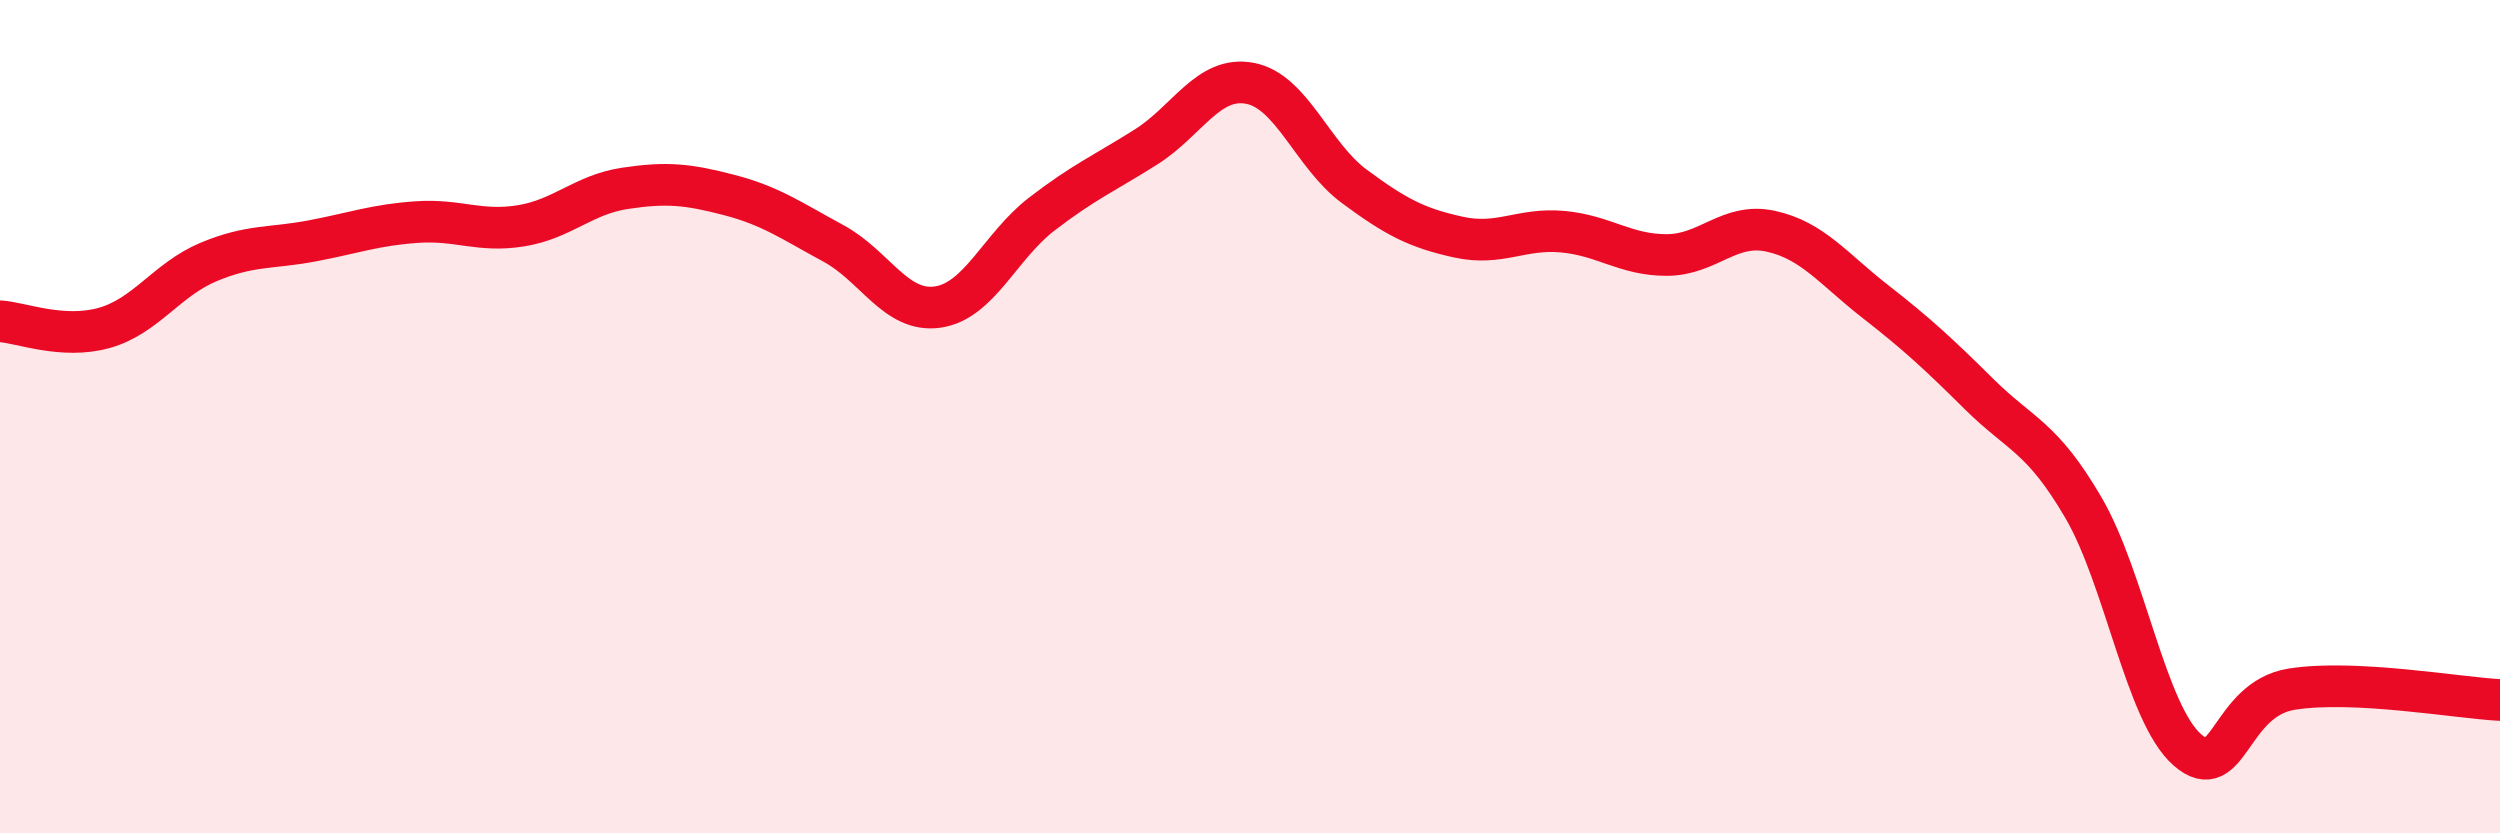
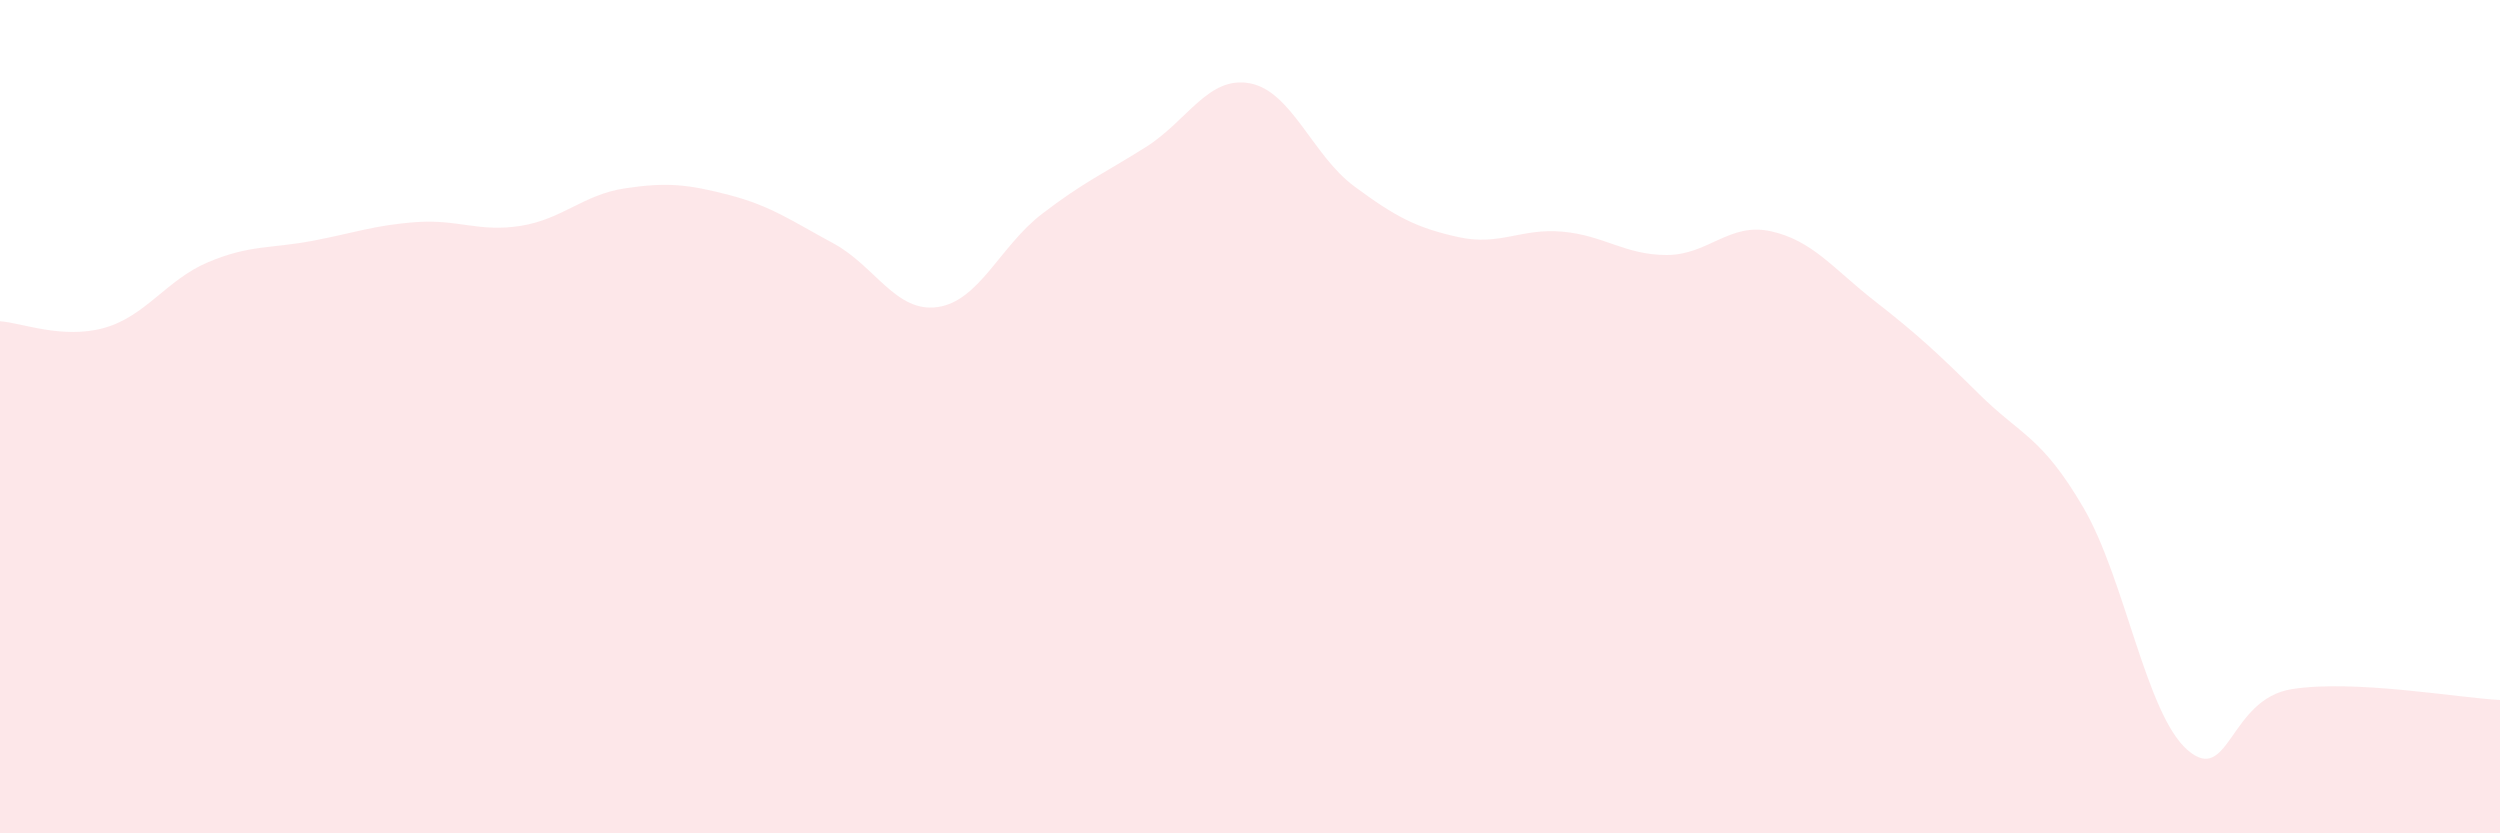
<svg xmlns="http://www.w3.org/2000/svg" width="60" height="20" viewBox="0 0 60 20">
  <path d="M 0,7.71 C 0.5,7.74 1.5,8.15 2.5,7.87 C 3.5,7.59 4,6.71 5,6.29 C 6,5.87 6.5,5.97 7.5,5.78 C 8.5,5.59 9,5.4 10,5.33 C 11,5.26 11.5,5.58 12.5,5.42 C 13.5,5.26 14,4.67 15,4.52 C 16,4.37 16.5,4.42 17.5,4.68 C 18.5,4.94 19,5.3 20,5.84 C 21,6.38 21.5,7.51 22.5,7.37 C 23.5,7.23 24,5.91 25,5.14 C 26,4.37 26.5,4.16 27.5,3.53 C 28.5,2.9 29,1.81 30,2 C 31,2.19 31.5,3.73 32.5,4.47 C 33.5,5.21 34,5.47 35,5.69 C 36,5.91 36.5,5.47 37.5,5.56 C 38.5,5.65 39,6.12 40,6.12 C 41,6.12 41.5,5.33 42.5,5.55 C 43.5,5.77 44,6.45 45,7.23 C 46,8.01 46.5,8.47 47.5,9.46 C 48.5,10.45 49,10.47 50,12.18 C 51,13.89 51.5,17.13 52.5,18 C 53.5,18.87 53.5,16.78 55,16.54 C 56.5,16.3 59,16.75 60,16.8L60 20L0 20Z" fill="#EB0A25" opacity="0.1" stroke-linecap="round" stroke-linejoin="round" />
-   <path d="M 0,7.71 C 0.5,7.74 1.5,8.15 2.5,7.87 C 3.5,7.59 4,6.71 5,6.29 C 6,5.87 6.5,5.97 7.5,5.78 C 8.5,5.59 9,5.4 10,5.33 C 11,5.26 11.5,5.58 12.5,5.42 C 13.5,5.26 14,4.67 15,4.52 C 16,4.37 16.5,4.42 17.5,4.68 C 18.5,4.94 19,5.3 20,5.84 C 21,6.38 21.5,7.51 22.5,7.37 C 23.5,7.23 24,5.91 25,5.14 C 26,4.37 26.5,4.16 27.5,3.53 C 28.5,2.9 29,1.81 30,2 C 31,2.19 31.5,3.73 32.5,4.47 C 33.5,5.21 34,5.47 35,5.69 C 36,5.91 36.5,5.47 37.5,5.56 C 38.5,5.65 39,6.12 40,6.12 C 41,6.12 41.5,5.33 42.5,5.55 C 43.5,5.77 44,6.45 45,7.23 C 46,8.01 46.5,8.47 47.5,9.46 C 48.5,10.45 49,10.47 50,12.18 C 51,13.89 51.5,17.13 52.5,18 C 53.5,18.87 53.5,16.78 55,16.54 C 56.5,16.3 59,16.75 60,16.8" stroke="#EB0A25" stroke-width="1" fill="none" stroke-linecap="round" stroke-linejoin="round" />
</svg>